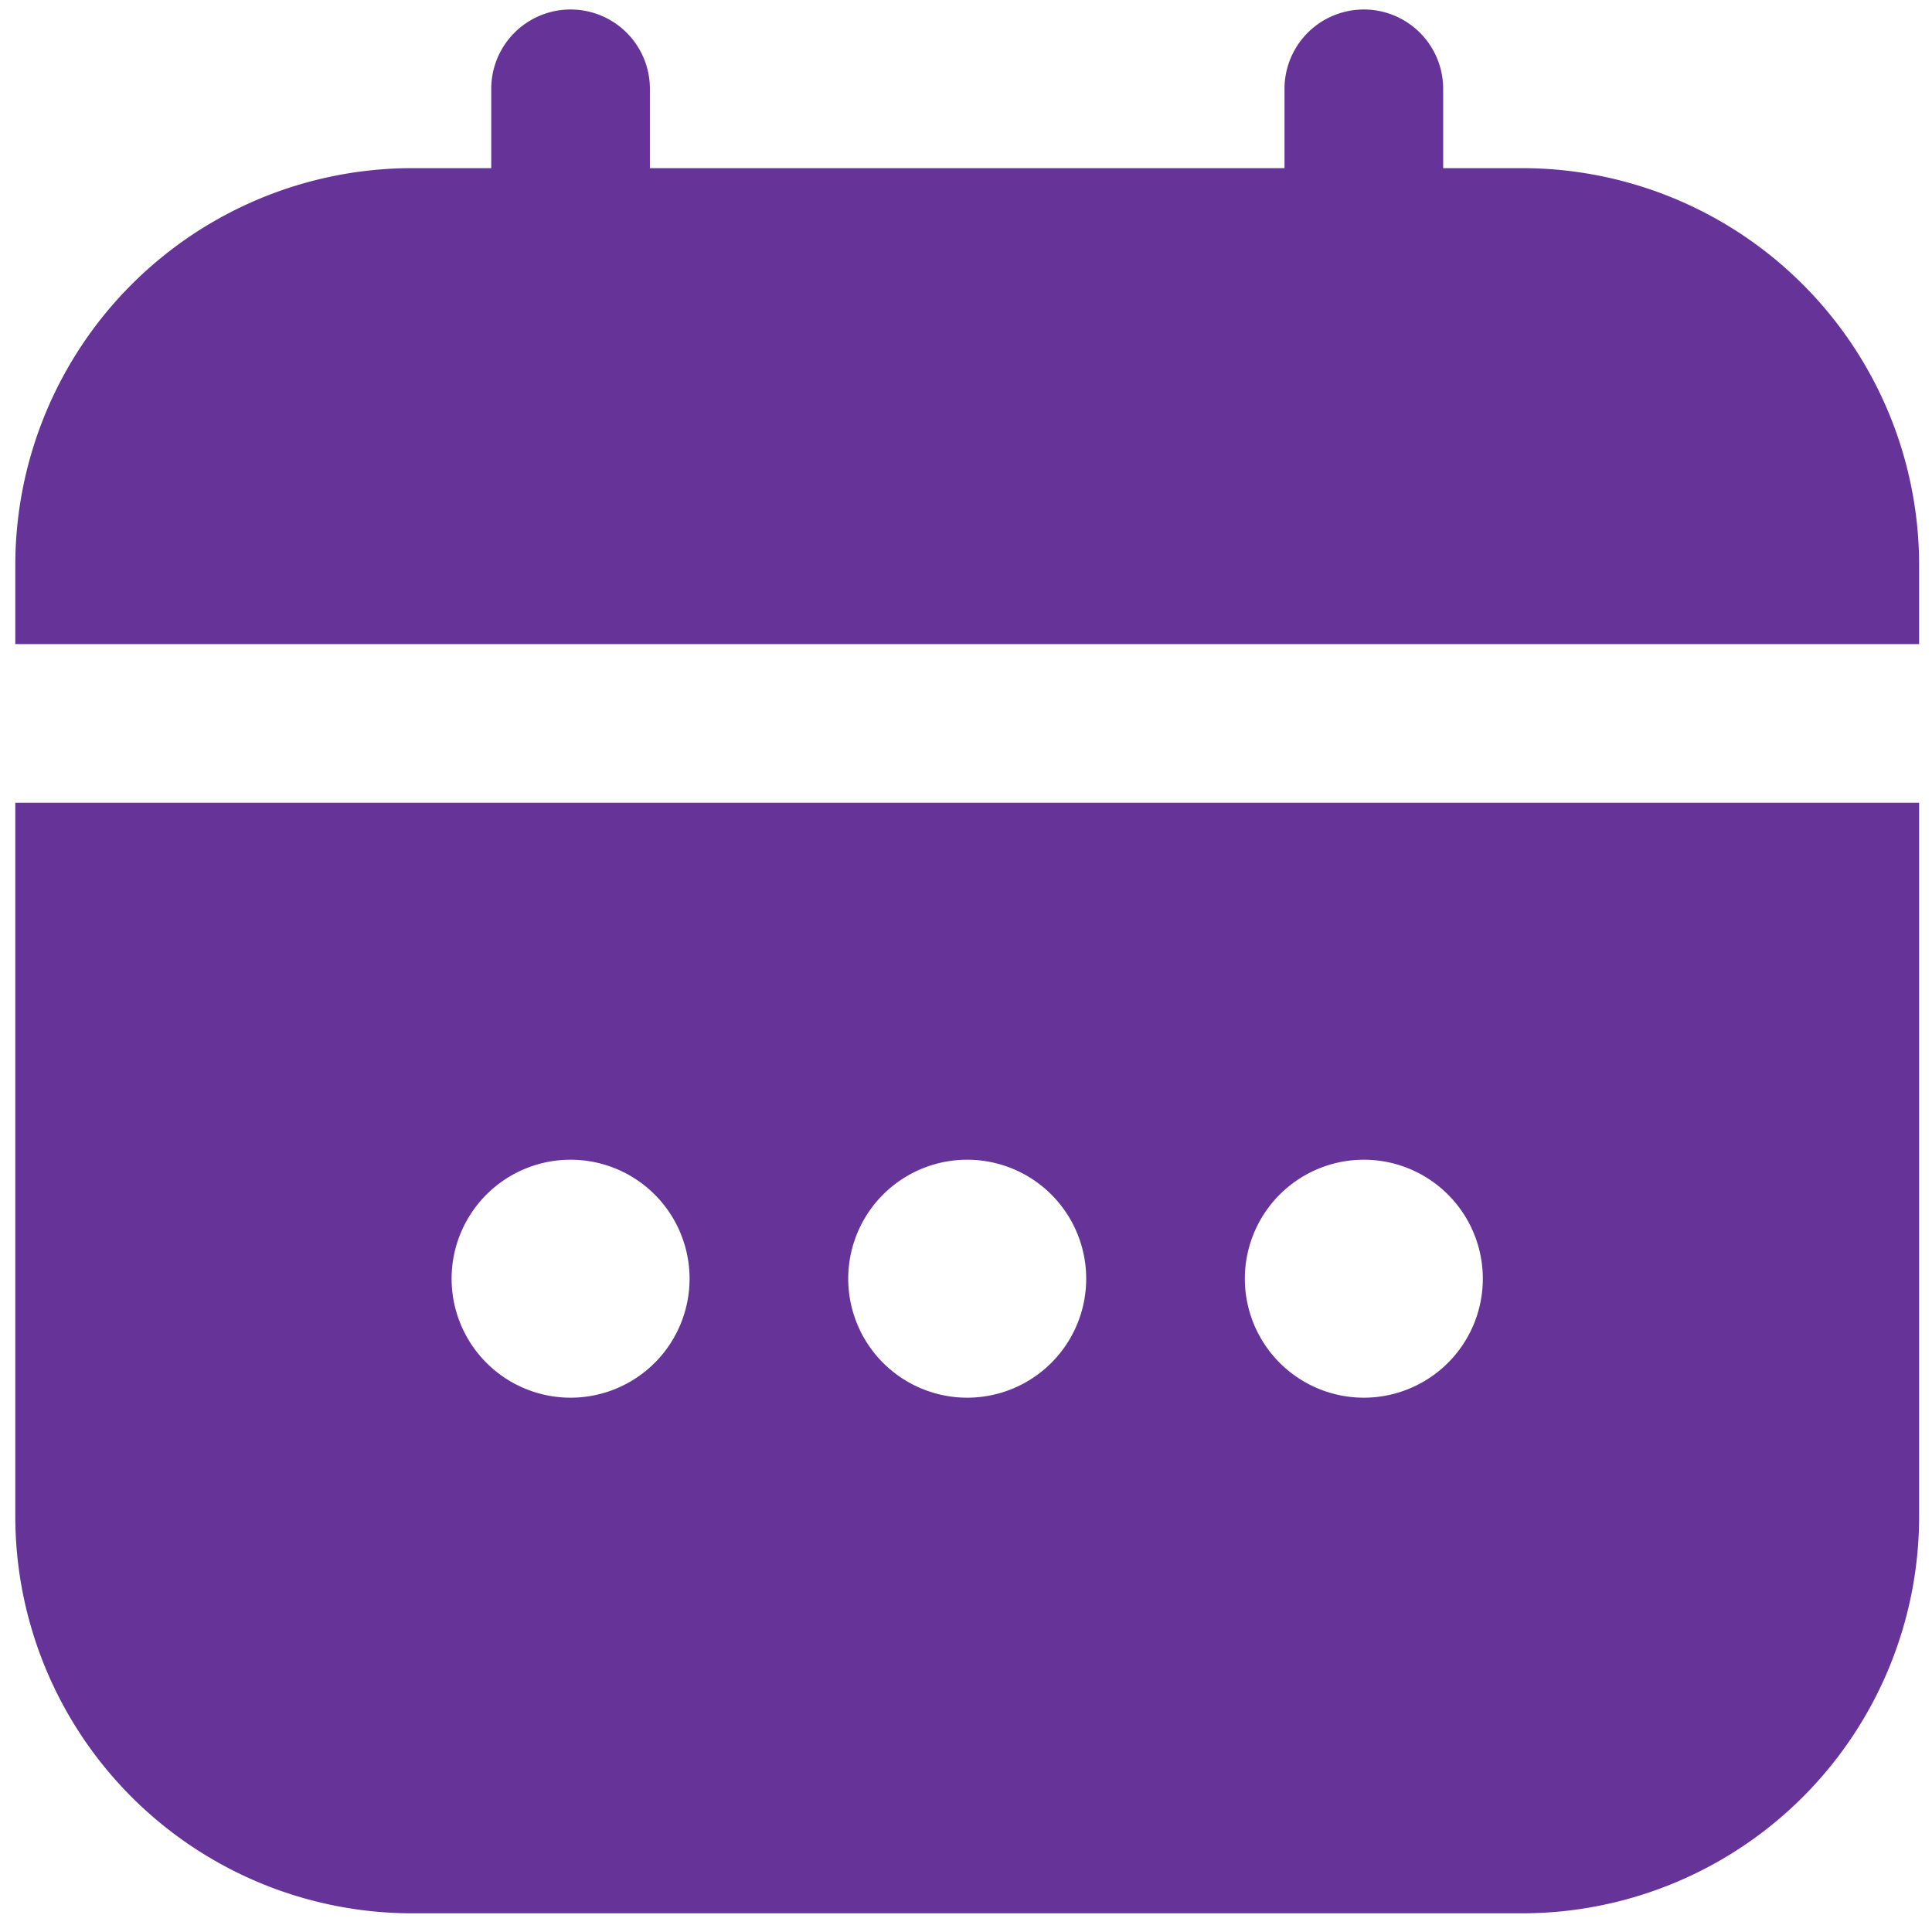
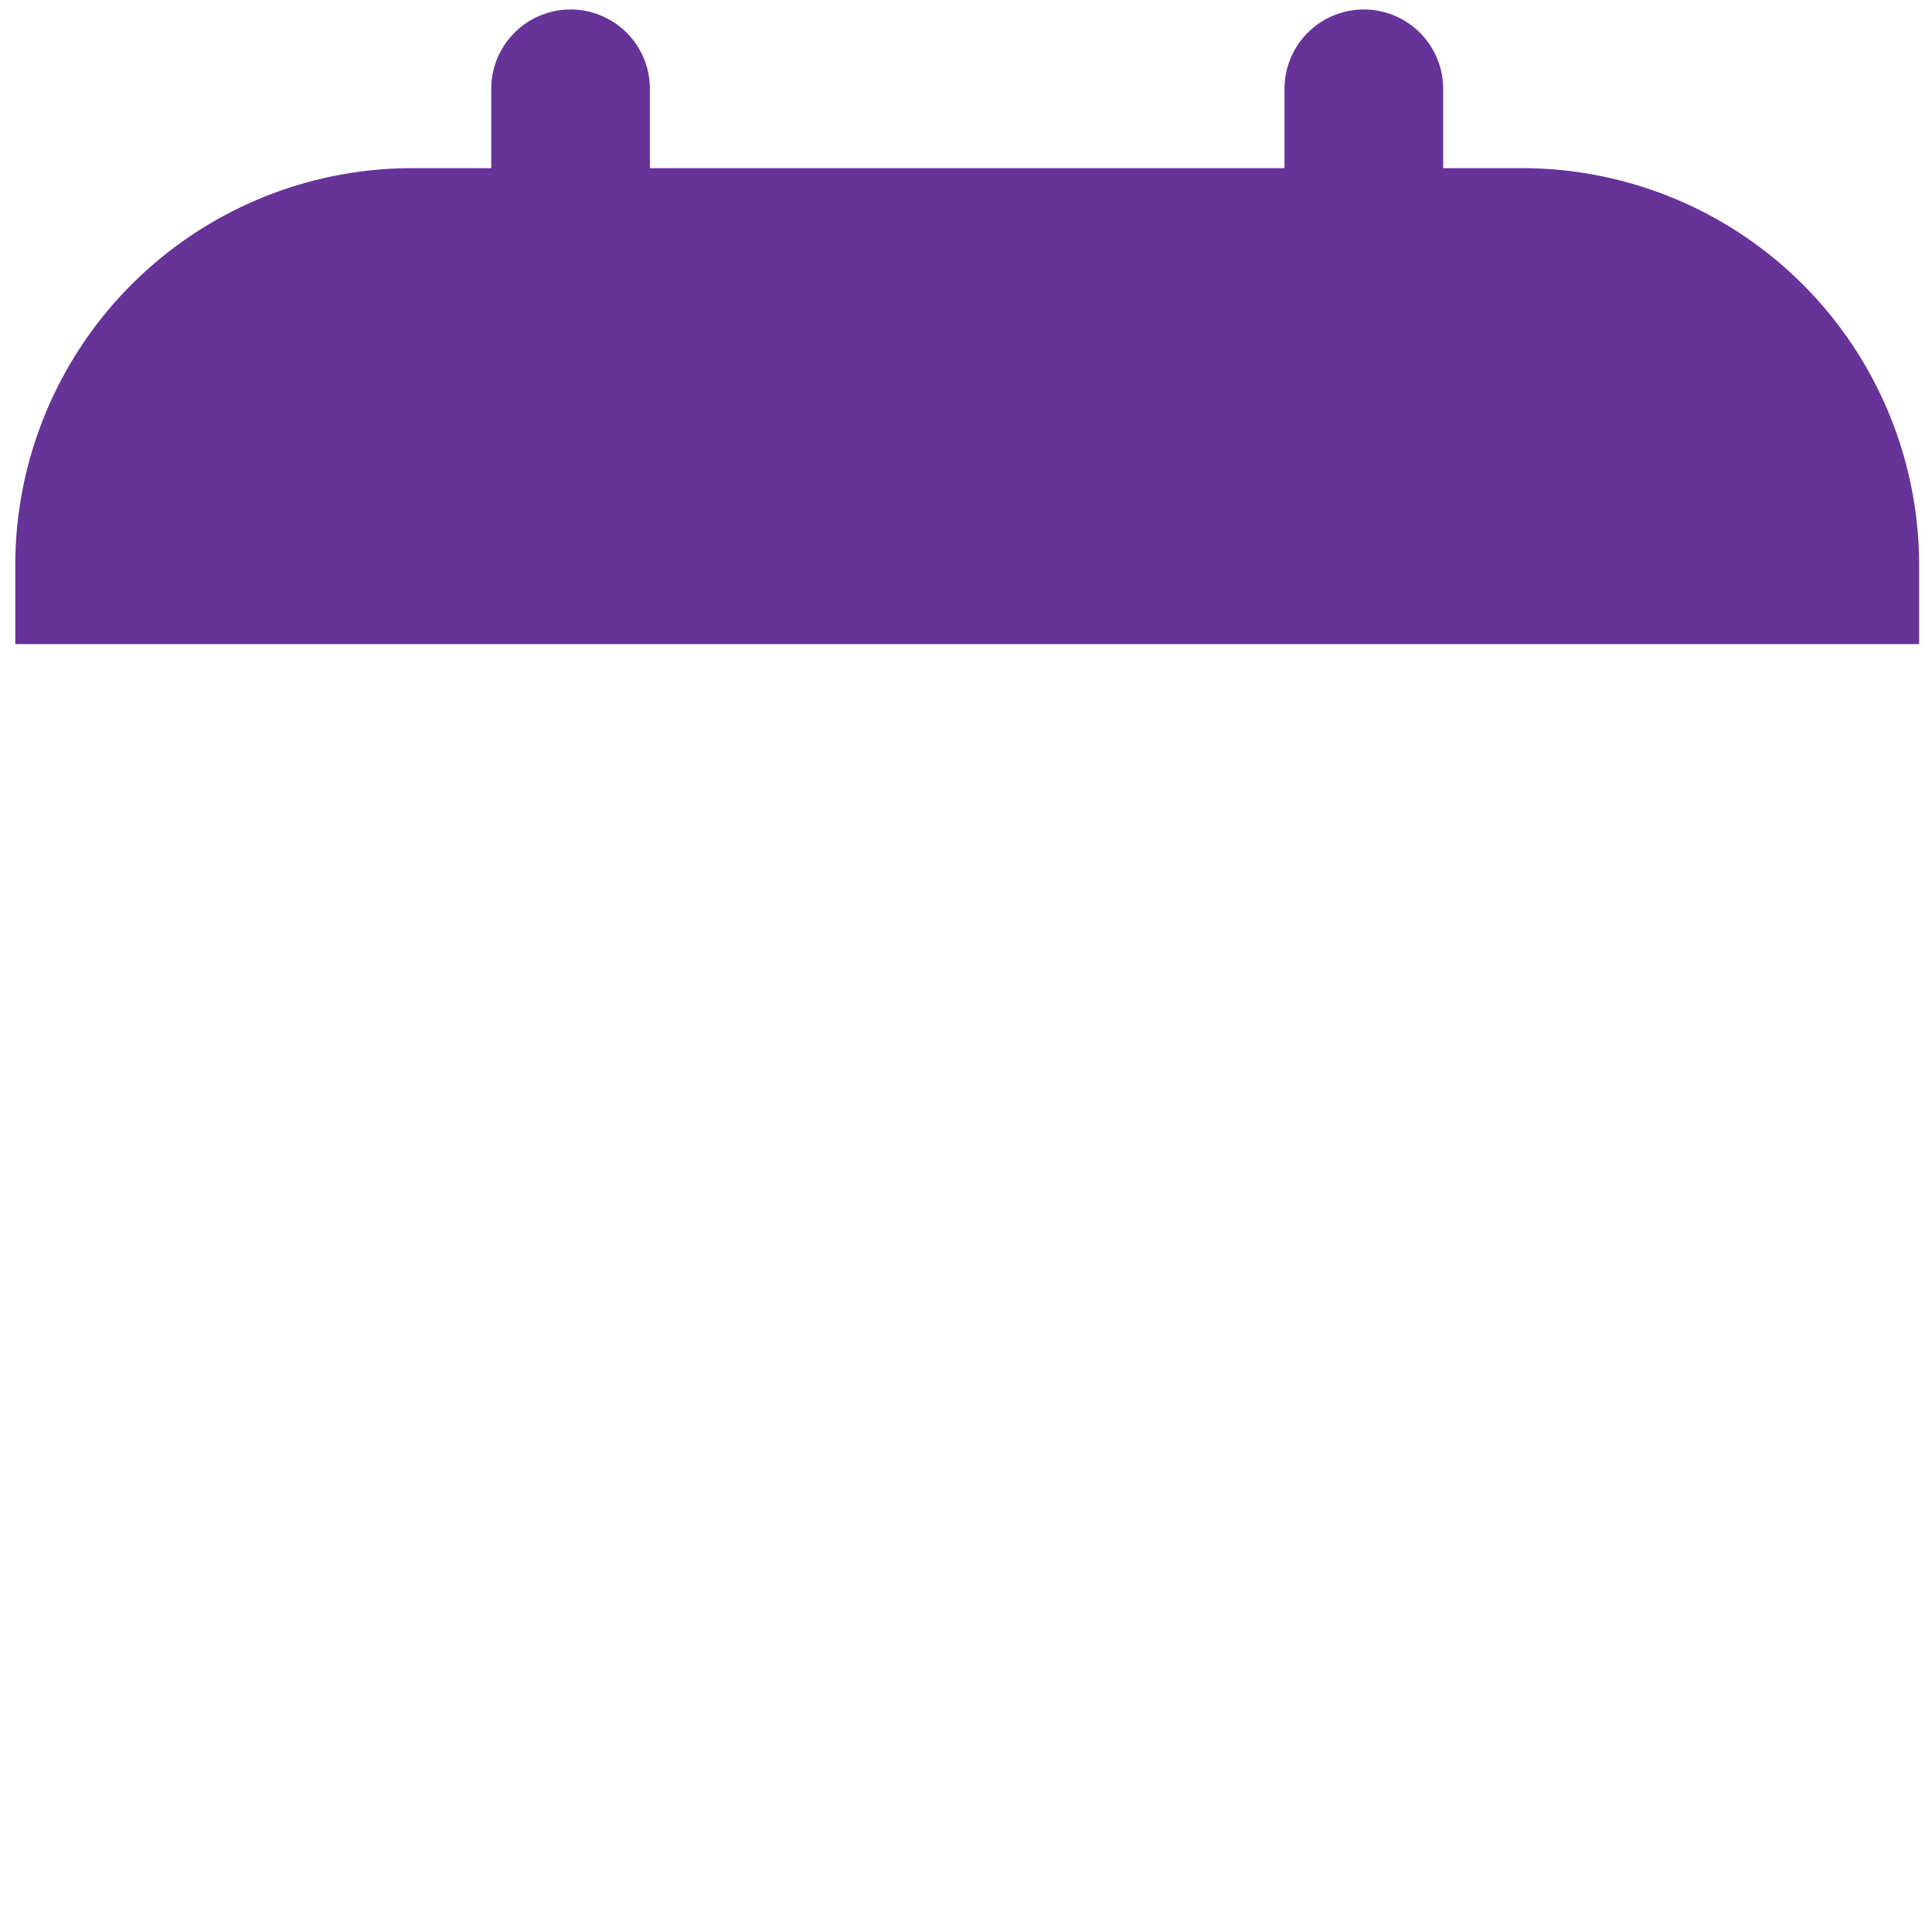
<svg xmlns="http://www.w3.org/2000/svg" id="Layer_1" data-name="Layer 1" viewBox="0 0 150 150">
  <defs>
    <style>.cls-1{fill:#639;}</style>
  </defs>
  <title>calender</title>
-   <path class="cls-1" d="M1.188,117.755a30.831,30.831,0,0,0,30.794,30.794h86.224A30.831,30.831,0,0,0,149,117.755V62.326H1.188ZM105.888,90.04a9.238,9.238,0,1,1-9.238,9.238A9.238,9.238,0,0,1,105.888,90.04Zm-30.794,0a9.238,9.238,0,1,1-9.238,9.238A9.238,9.238,0,0,1,75.094,90.04Zm-30.794,0a9.238,9.238,0,1,1-9.238,9.238A9.238,9.238,0,0,1,44.299,90.04Z" />
  <path class="cls-1" d="M118.206,13.055h-6.159V6.896a6.159,6.159,0,0,0-12.318,0v6.159H50.458V6.896a6.159,6.159,0,1,0-12.318,0v6.159H31.982A30.831,30.831,0,0,0,1.188,43.849V50.008H149V43.849A30.831,30.831,0,0,0,118.206,13.055Z" />
</svg>